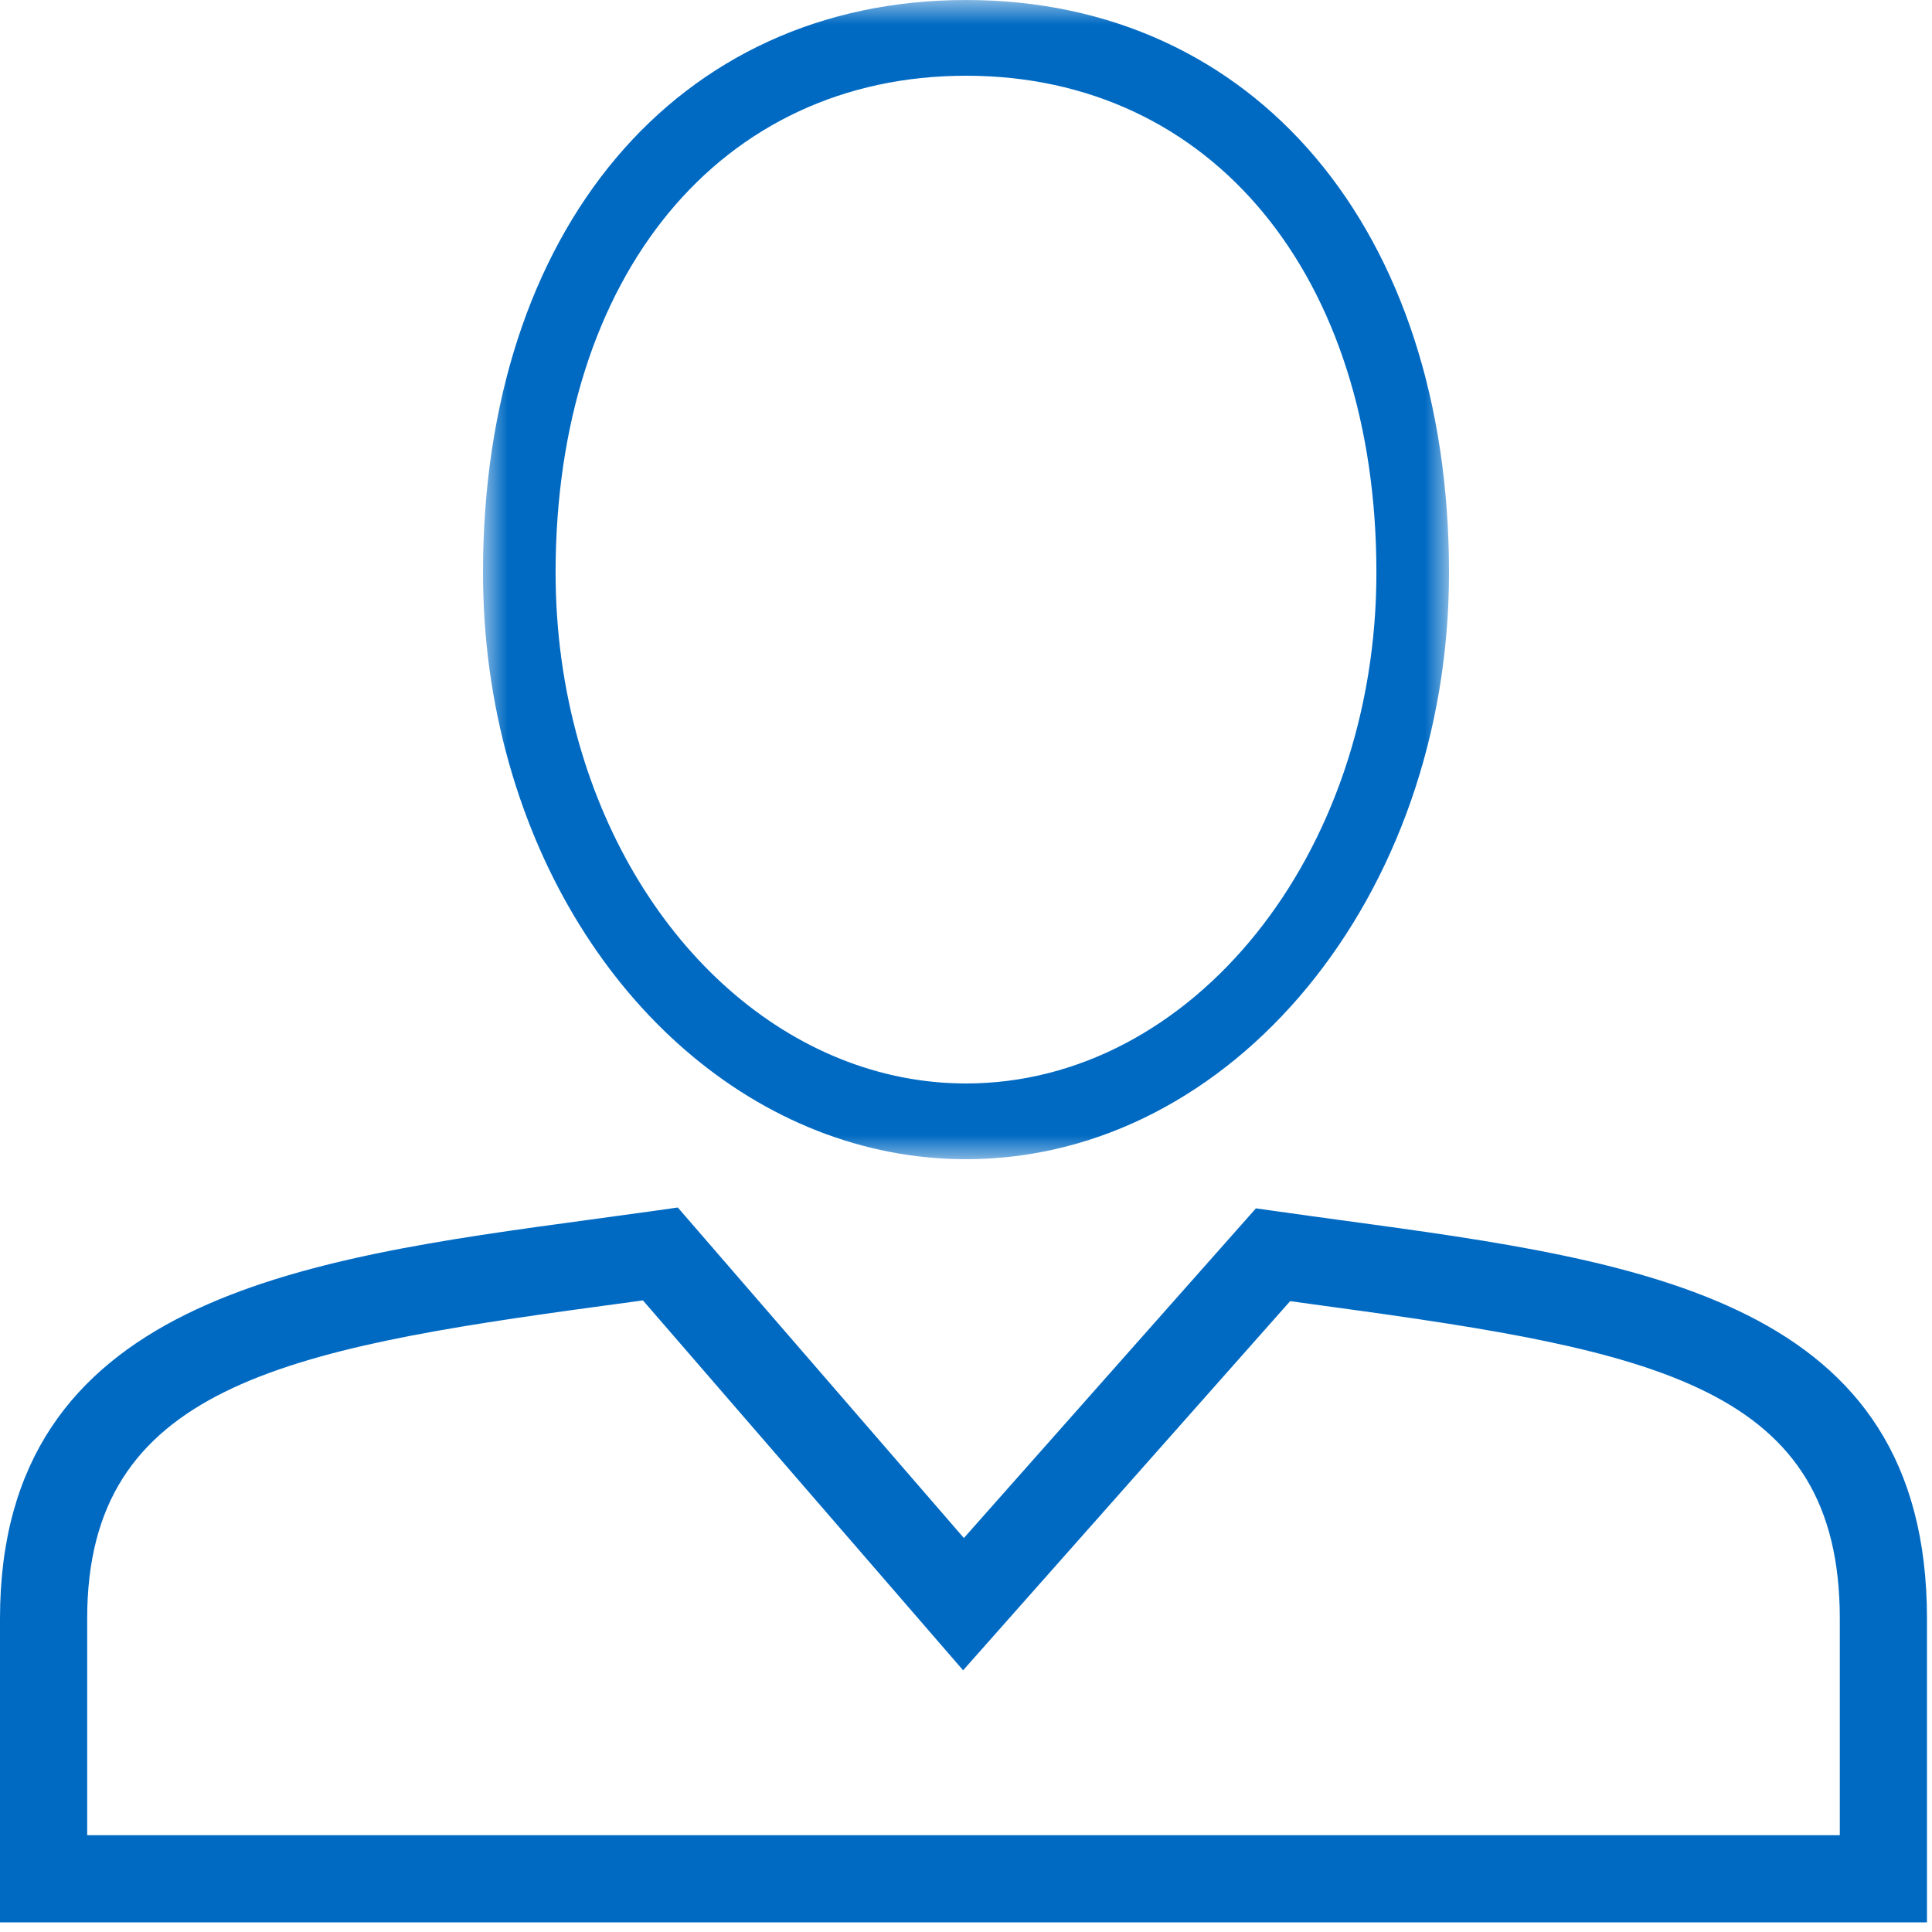
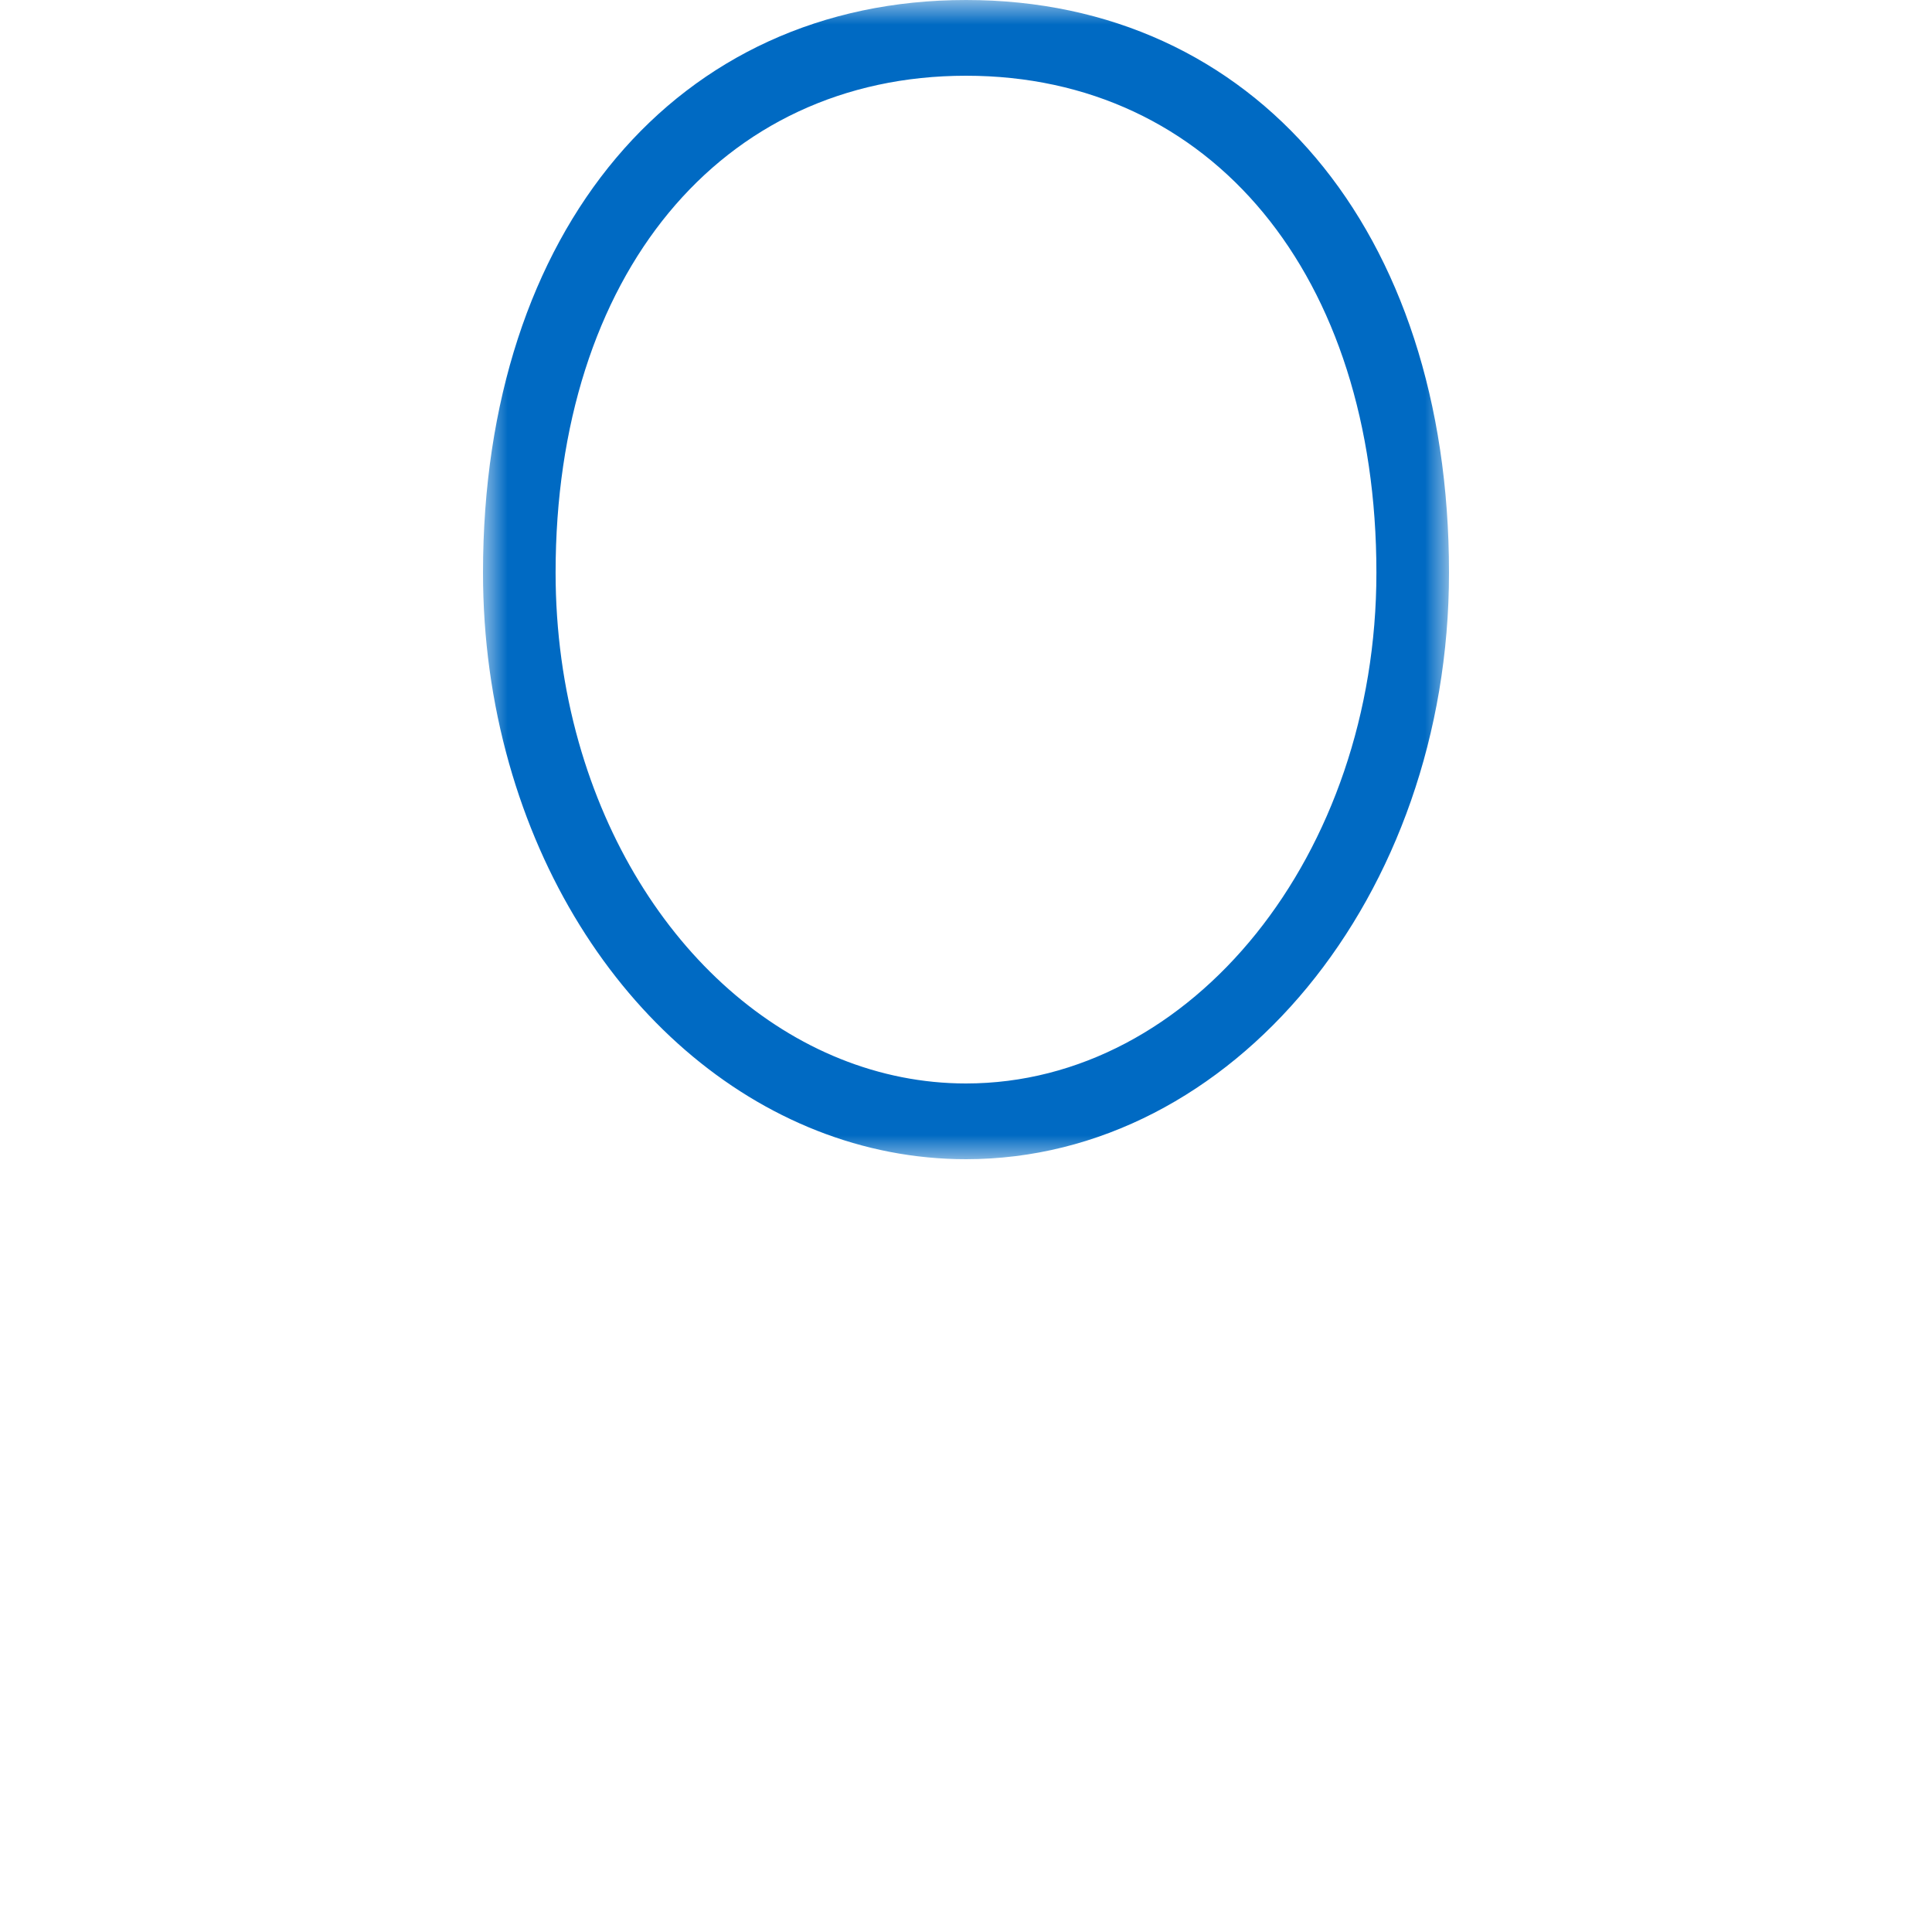
<svg xmlns="http://www.w3.org/2000/svg" xmlns:xlink="http://www.w3.org/1999/xlink" width="40px" height="40px" viewBox="0 0 40 40" version="1.1">
  <title>Plan Member Resources</title>
  <defs>
    <polygon id="path-1" points="0 0 20 0 20 24 0 24" />
  </defs>
  <g id="Page-1" stroke="none" stroke-width="1" fill="none" fill-rule="evenodd">
    <g id="Insurance-Group-Benefits-Page" transform="translate(-335, -813)">
      <g id="Intro" transform="translate(0, 657)">
        <g id="Plan-Member-Resources" transform="translate(335, 156)">
-           <path d="M1.805,37.996 L38.091,37.996 L38.091,33.509 C38.091,28.722 34.289,27.971 27.569,27.057 C27.285,27.018 26.998,26.979 26.711,26.939 L19.94,34.582 L13.311,26.923 C13.027,26.962 12.744,27.001 12.462,27.039 C5.854,27.934 1.805,28.726 1.805,33.509 L1.805,37.996 Z M39.896,39.801 L-6.96331881e-13,39.801 L-6.96331881e-13,33.509 C-6.96331881e-13,26.907 6.212,26.065 12.219,25.251 C12.66,25.191 13.103,25.131 13.547,25.069 L14.033,25 L19.956,31.843 L26.002,25.018 L26.482,25.085 C26.929,25.149 27.373,25.209 27.813,25.269 C34.027,26.114 39.896,26.913 39.896,33.509 L39.896,39.801 Z" id="Fill-1" fill="#006AC3" />
          <g id="Group-3" transform="translate(10, 0)">
            <mask id="mask-2" fill="white">
              <use xlink:href="#path-1" />
            </mask>
            <g id="Clip-2" />
            <path d="M1.982,15.366 C3.178,19.592 6.401,22.432 10,22.432 C14.685,22.432 18.497,17.688 18.497,11.857 C18.497,5.703 15.083,1.568 10.001,1.568 C4.917,1.568 1.503,5.703 1.503,11.857 C1.503,13.06 1.664,14.241 1.982,15.366 M10,24 C5.729,24 1.927,20.709 0.541,15.81 C0.182,14.541 0,13.211 0,11.857 C0,4.765 4.019,0 10.001,0 C15.982,0 20,4.765 20,11.857 C20,18.553 15.514,24 10,24" id="Fill-1" fill="#006AC3" mask="url(#mask-2)" />
          </g>
        </g>
      </g>
    </g>
  </g>
</svg>